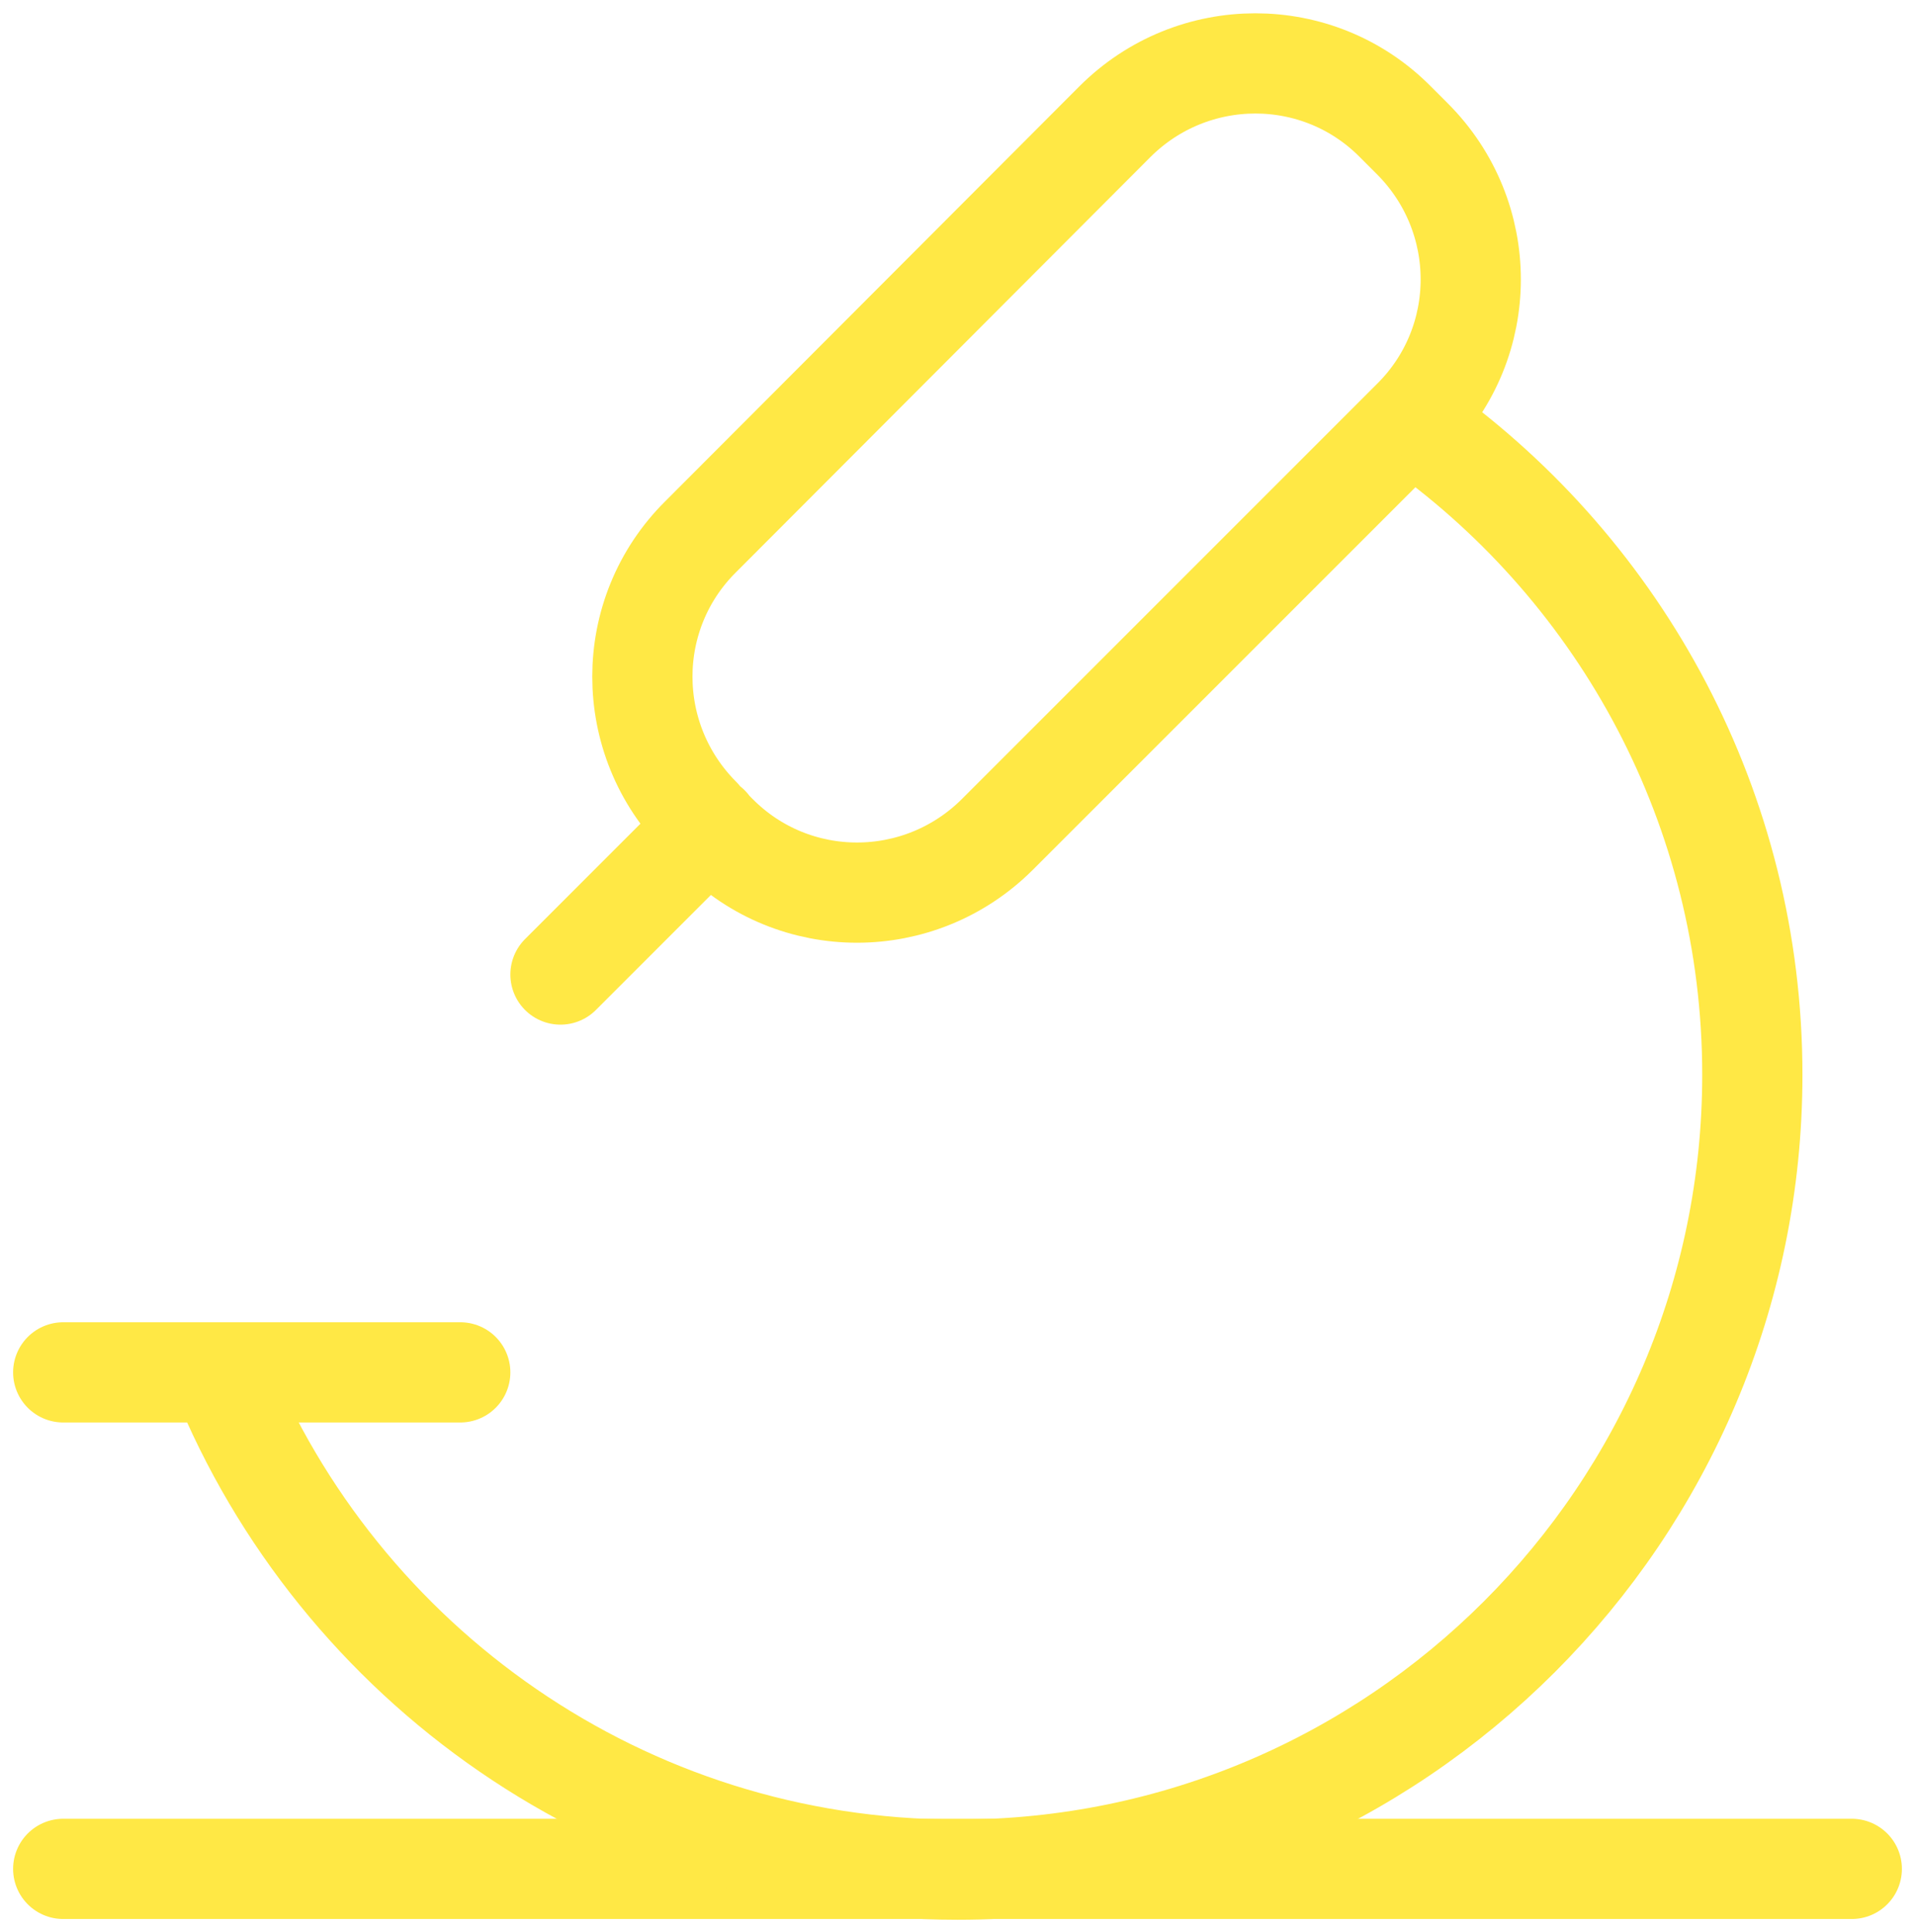
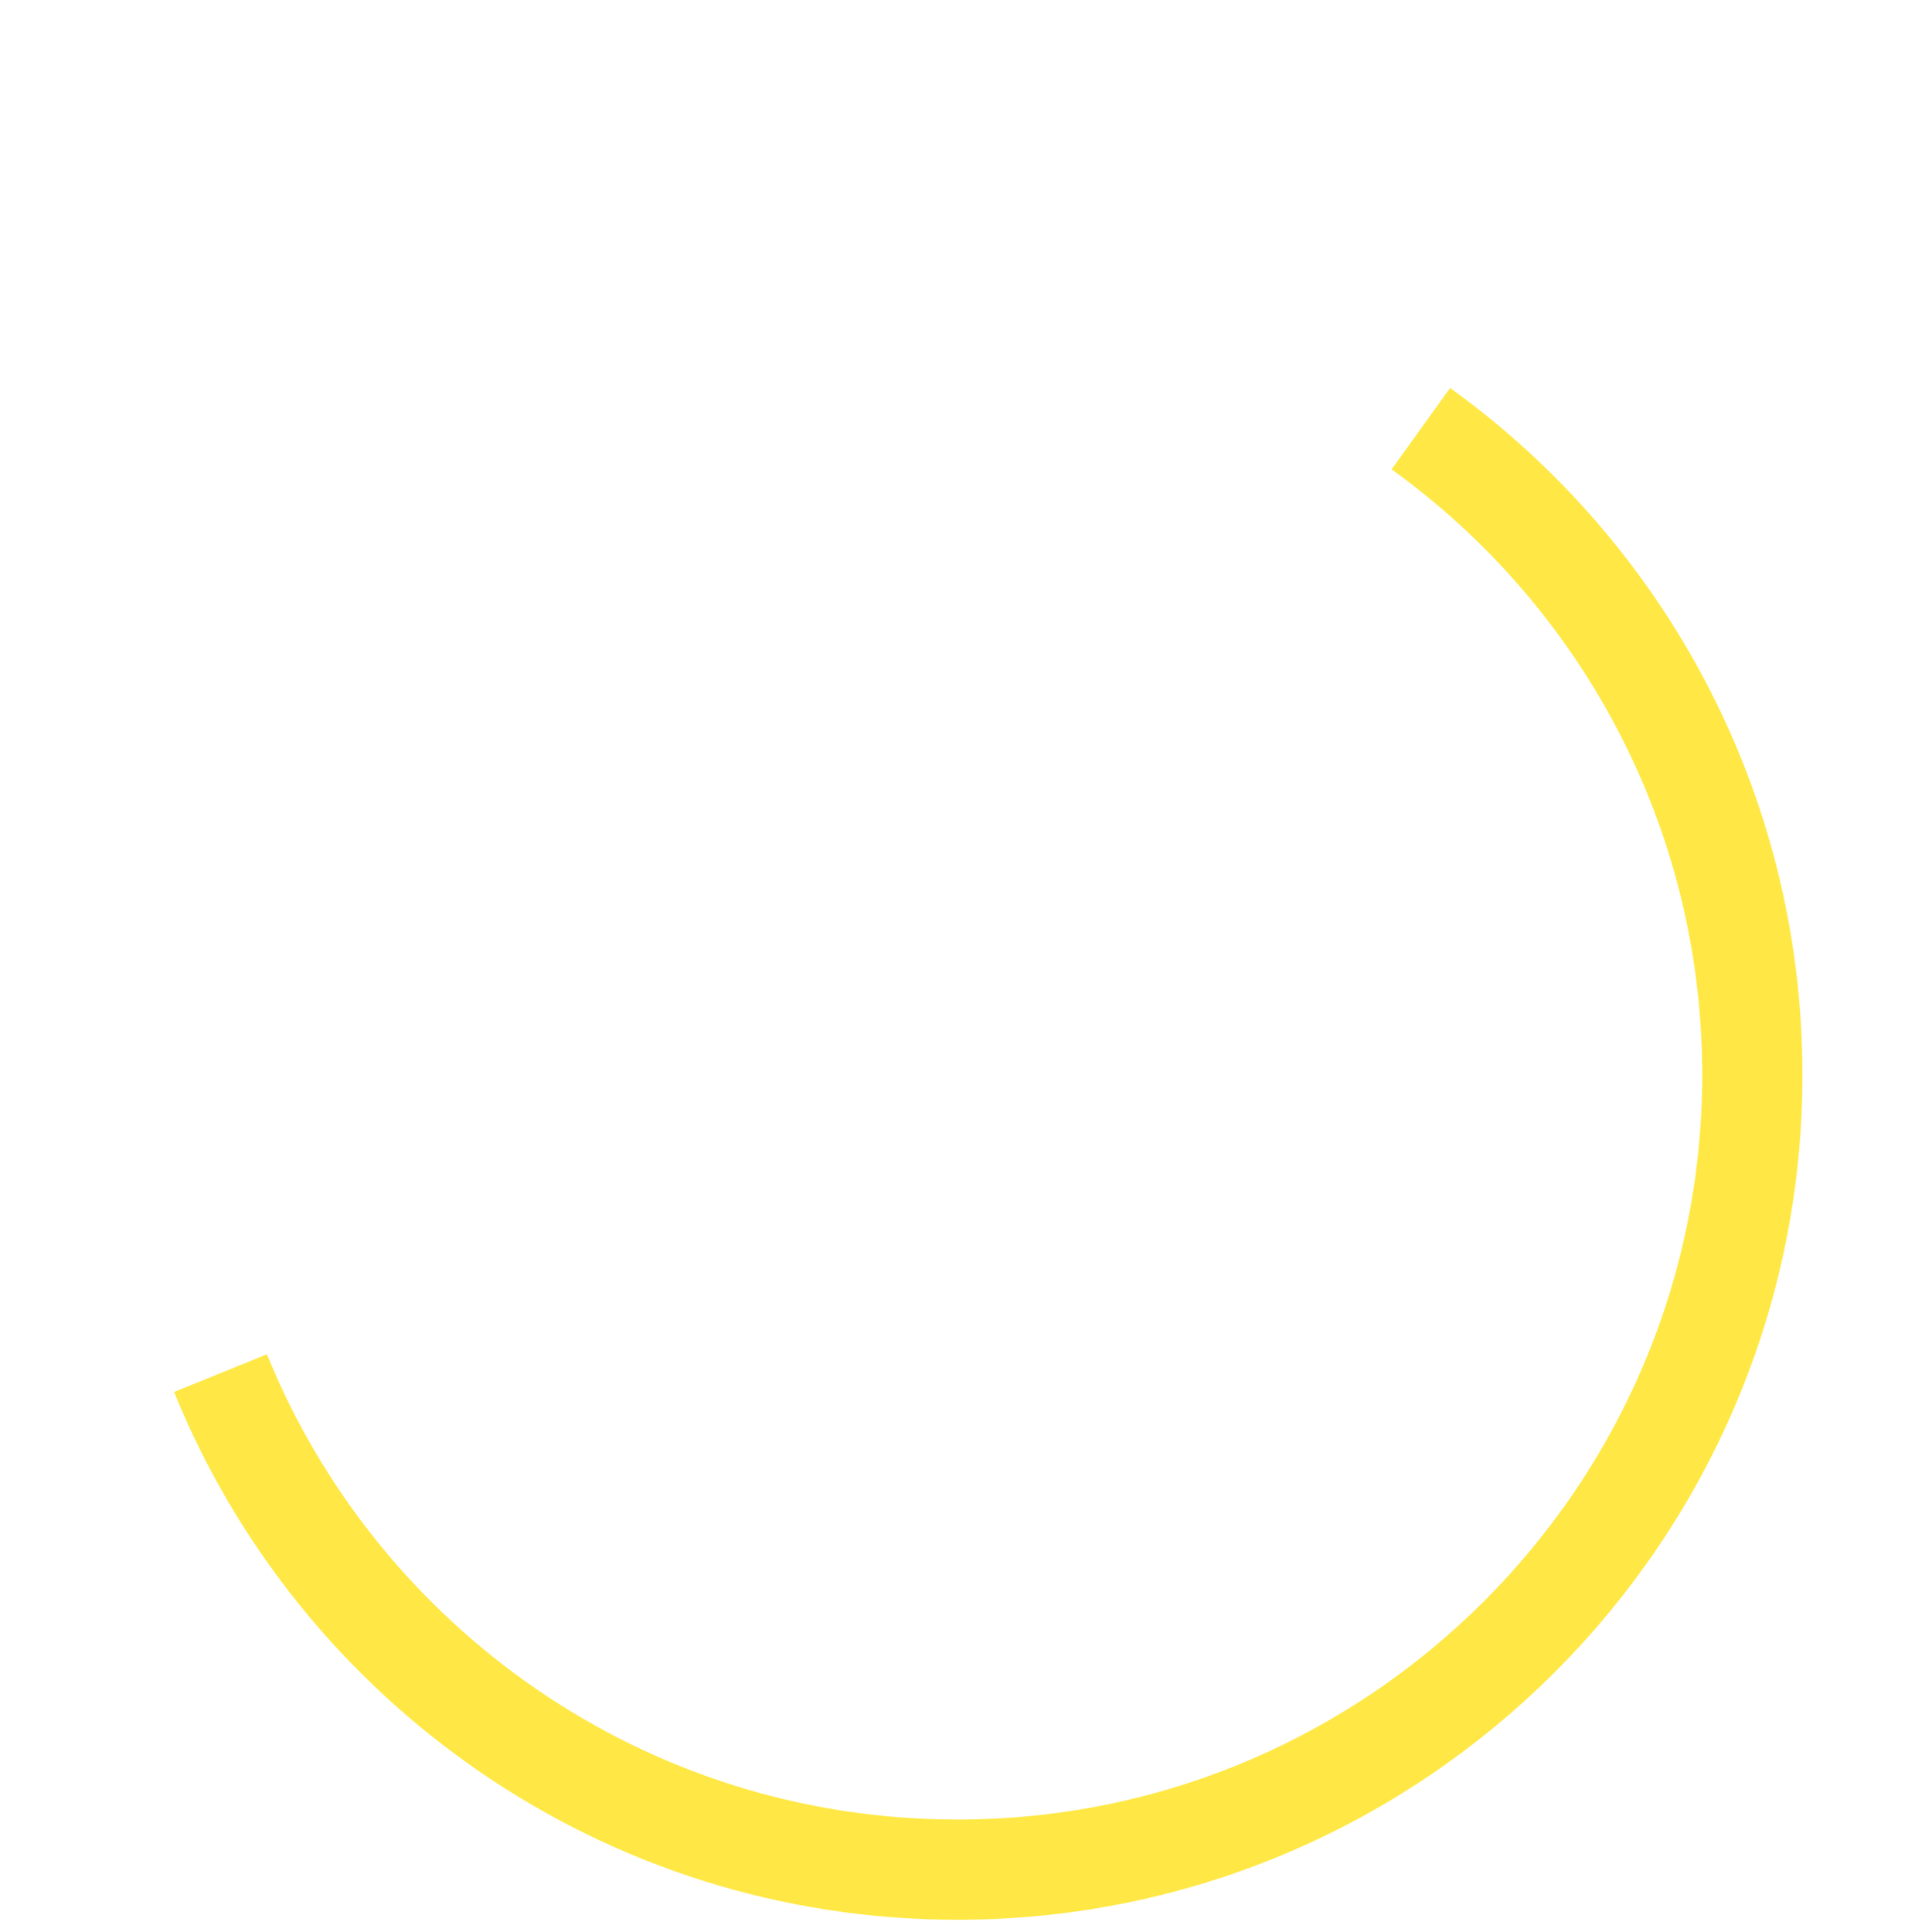
<svg xmlns="http://www.w3.org/2000/svg" id="Ebene_2" viewBox="0 0 24.84 25.06">
  <defs>
    <style>
      .cls-1, .cls-2, .cls-3 {
        fill: none;
      }

      .cls-2, .cls-3 {
        stroke: #ffe845;
        stroke-width: 1.3px;
      }

      .cls-3 {
        stroke-linecap: round;
        stroke-linejoin: round;
      }

      .cls-4 {
        clip-path: url(#clippath);
      }
    </style>
    <clipPath id="clippath">
      <rect class="cls-1" width="24.84" height="25.06" />
    </clipPath>
  </defs>
  <g id="Ebene_2-2" data-name="Ebene_2">
    <g class="cls-4">
-       <path class="cls-3" d="M7.27,12.64l1.93-1.93M9.09,10.6c-1.01-1.01-1.01-2.64,0-3.64L14.46,1.58c1.01-1.01,2.64-1.01,3.64,0l.22.22c1.01,1.01,1.01,2.64,0,3.64l-5.38,5.38c-1.01,1.01-2.64,1.01-3.64,0l-.22-.22ZM.82,17.8h5.15M24.02,24.24H.82" />
      <path class="cls-2" d="M18.43,5.56c2.6,1.87,4.3,4.93,4.3,8.38,0,5.69-4.62,10.31-10.31,10.31-4.33,0-8.03-2.67-9.56-6.44" />
    </g>
  </g>
</svg>